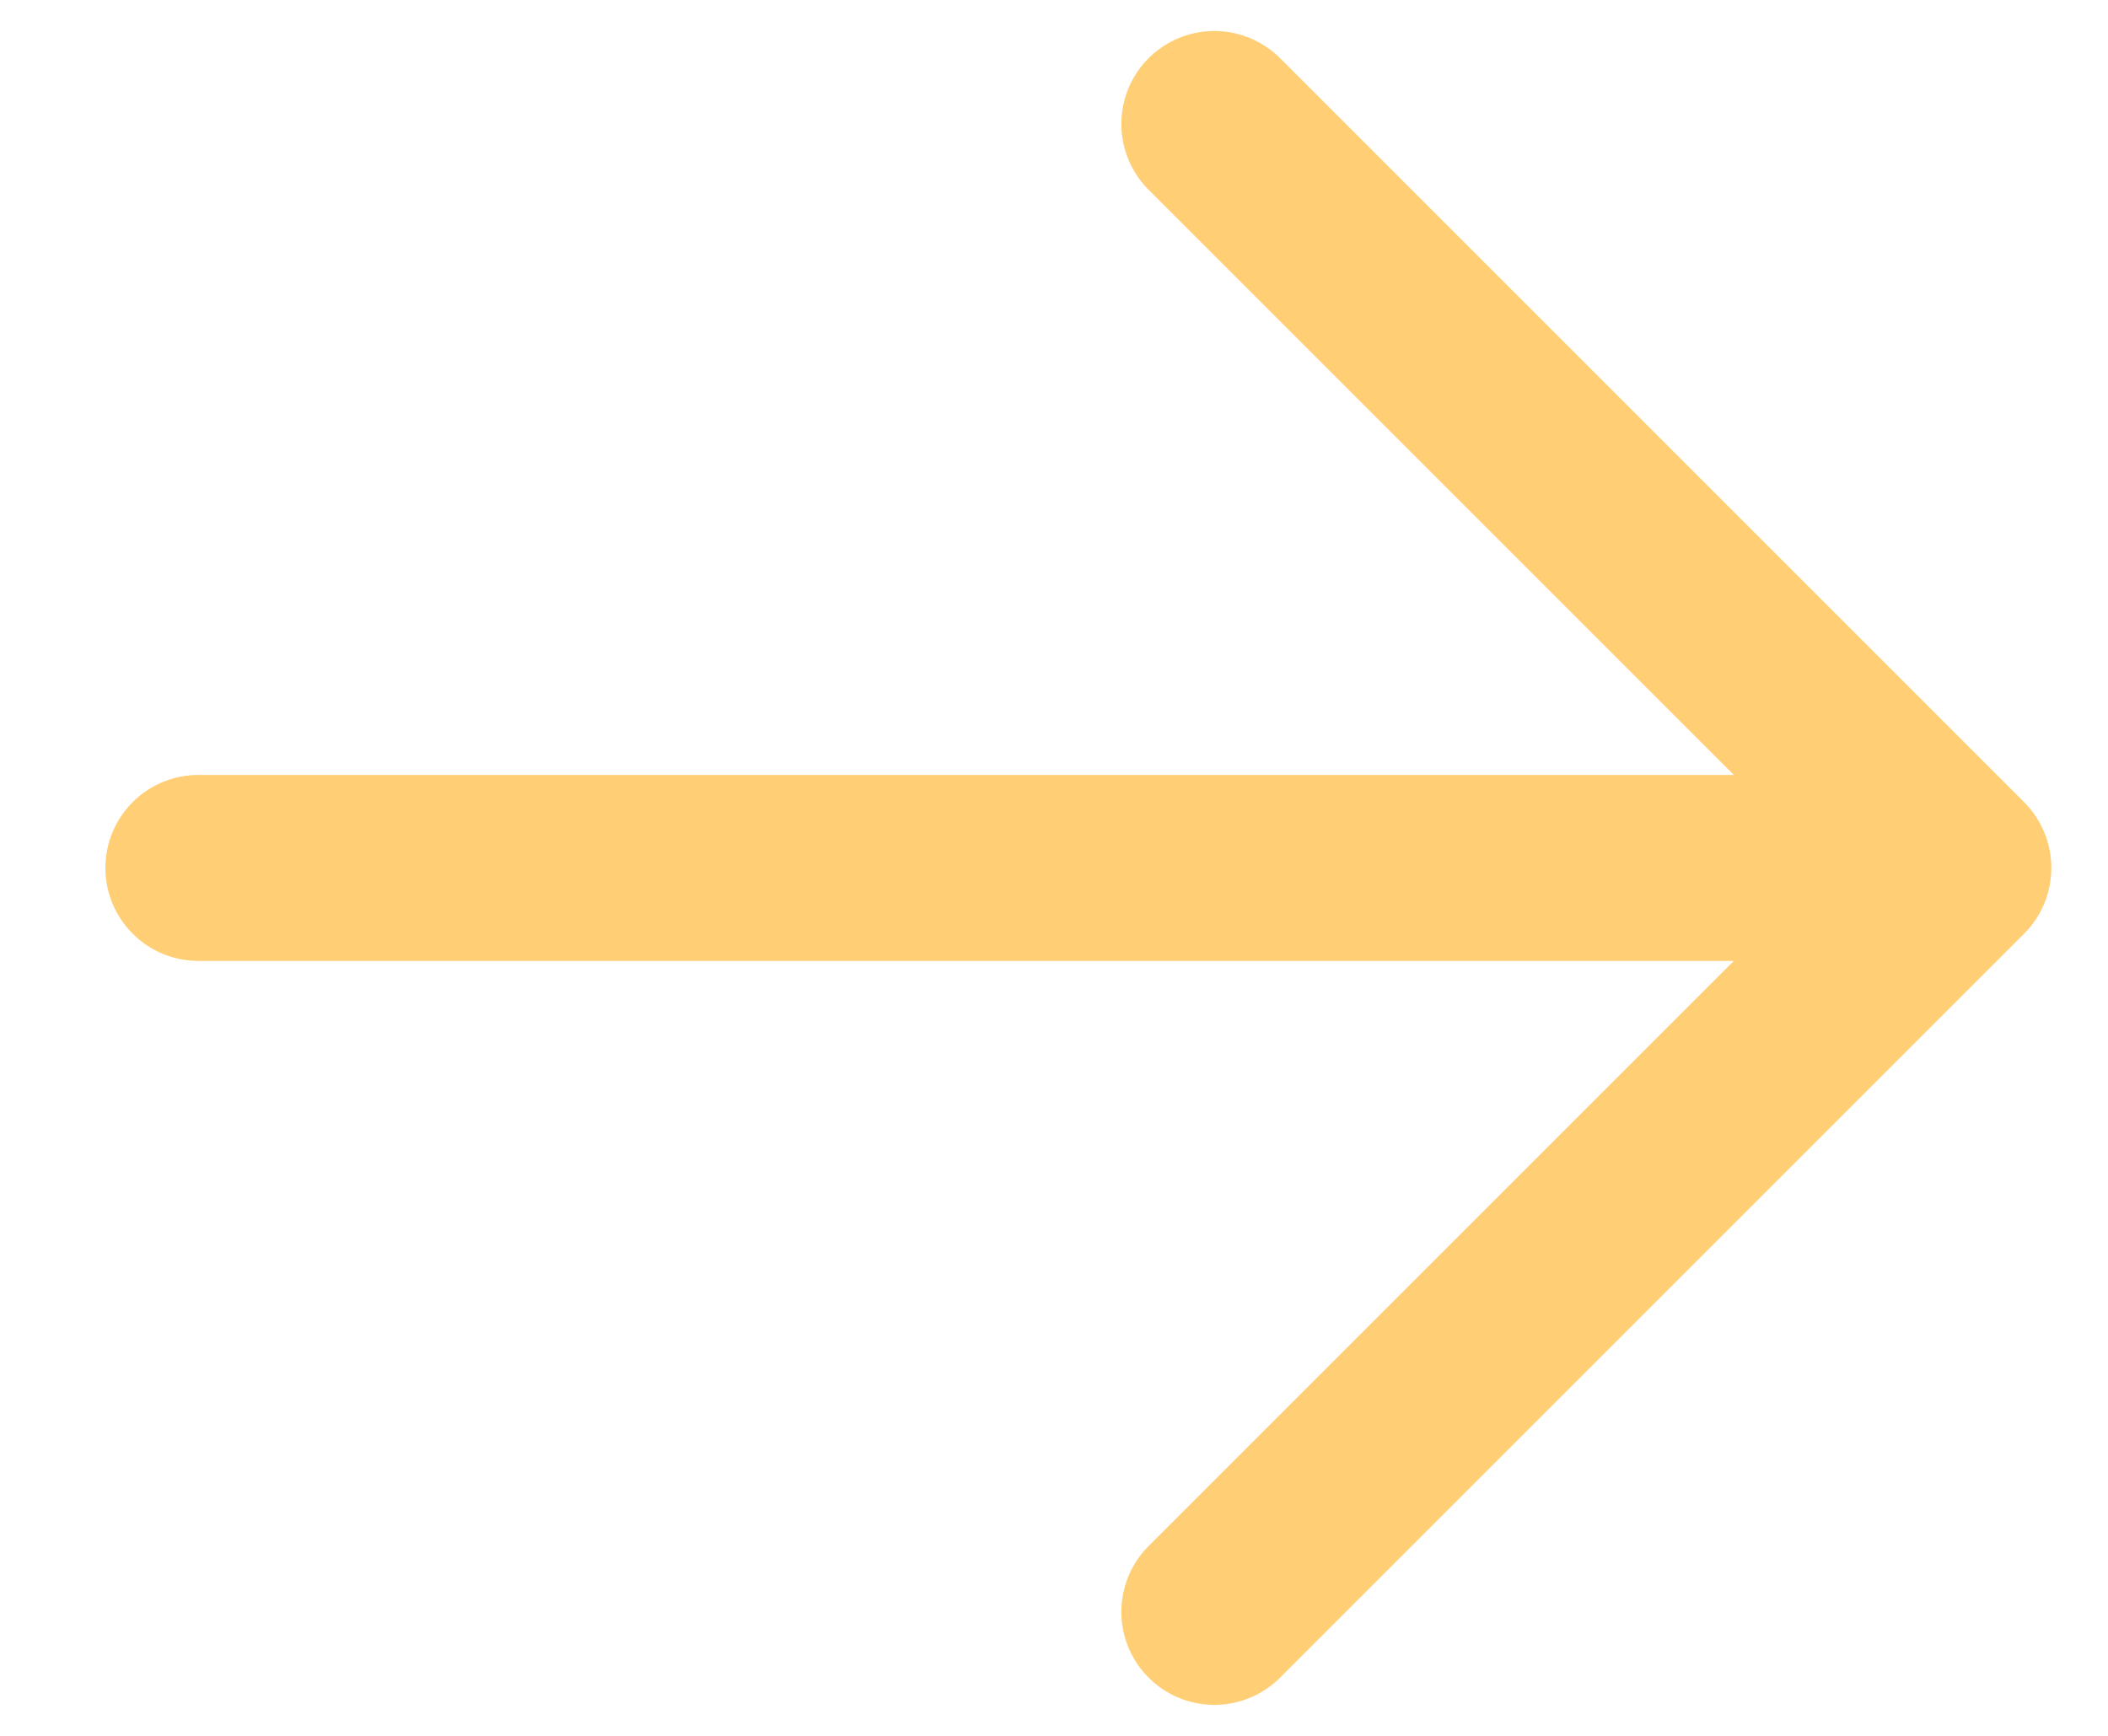
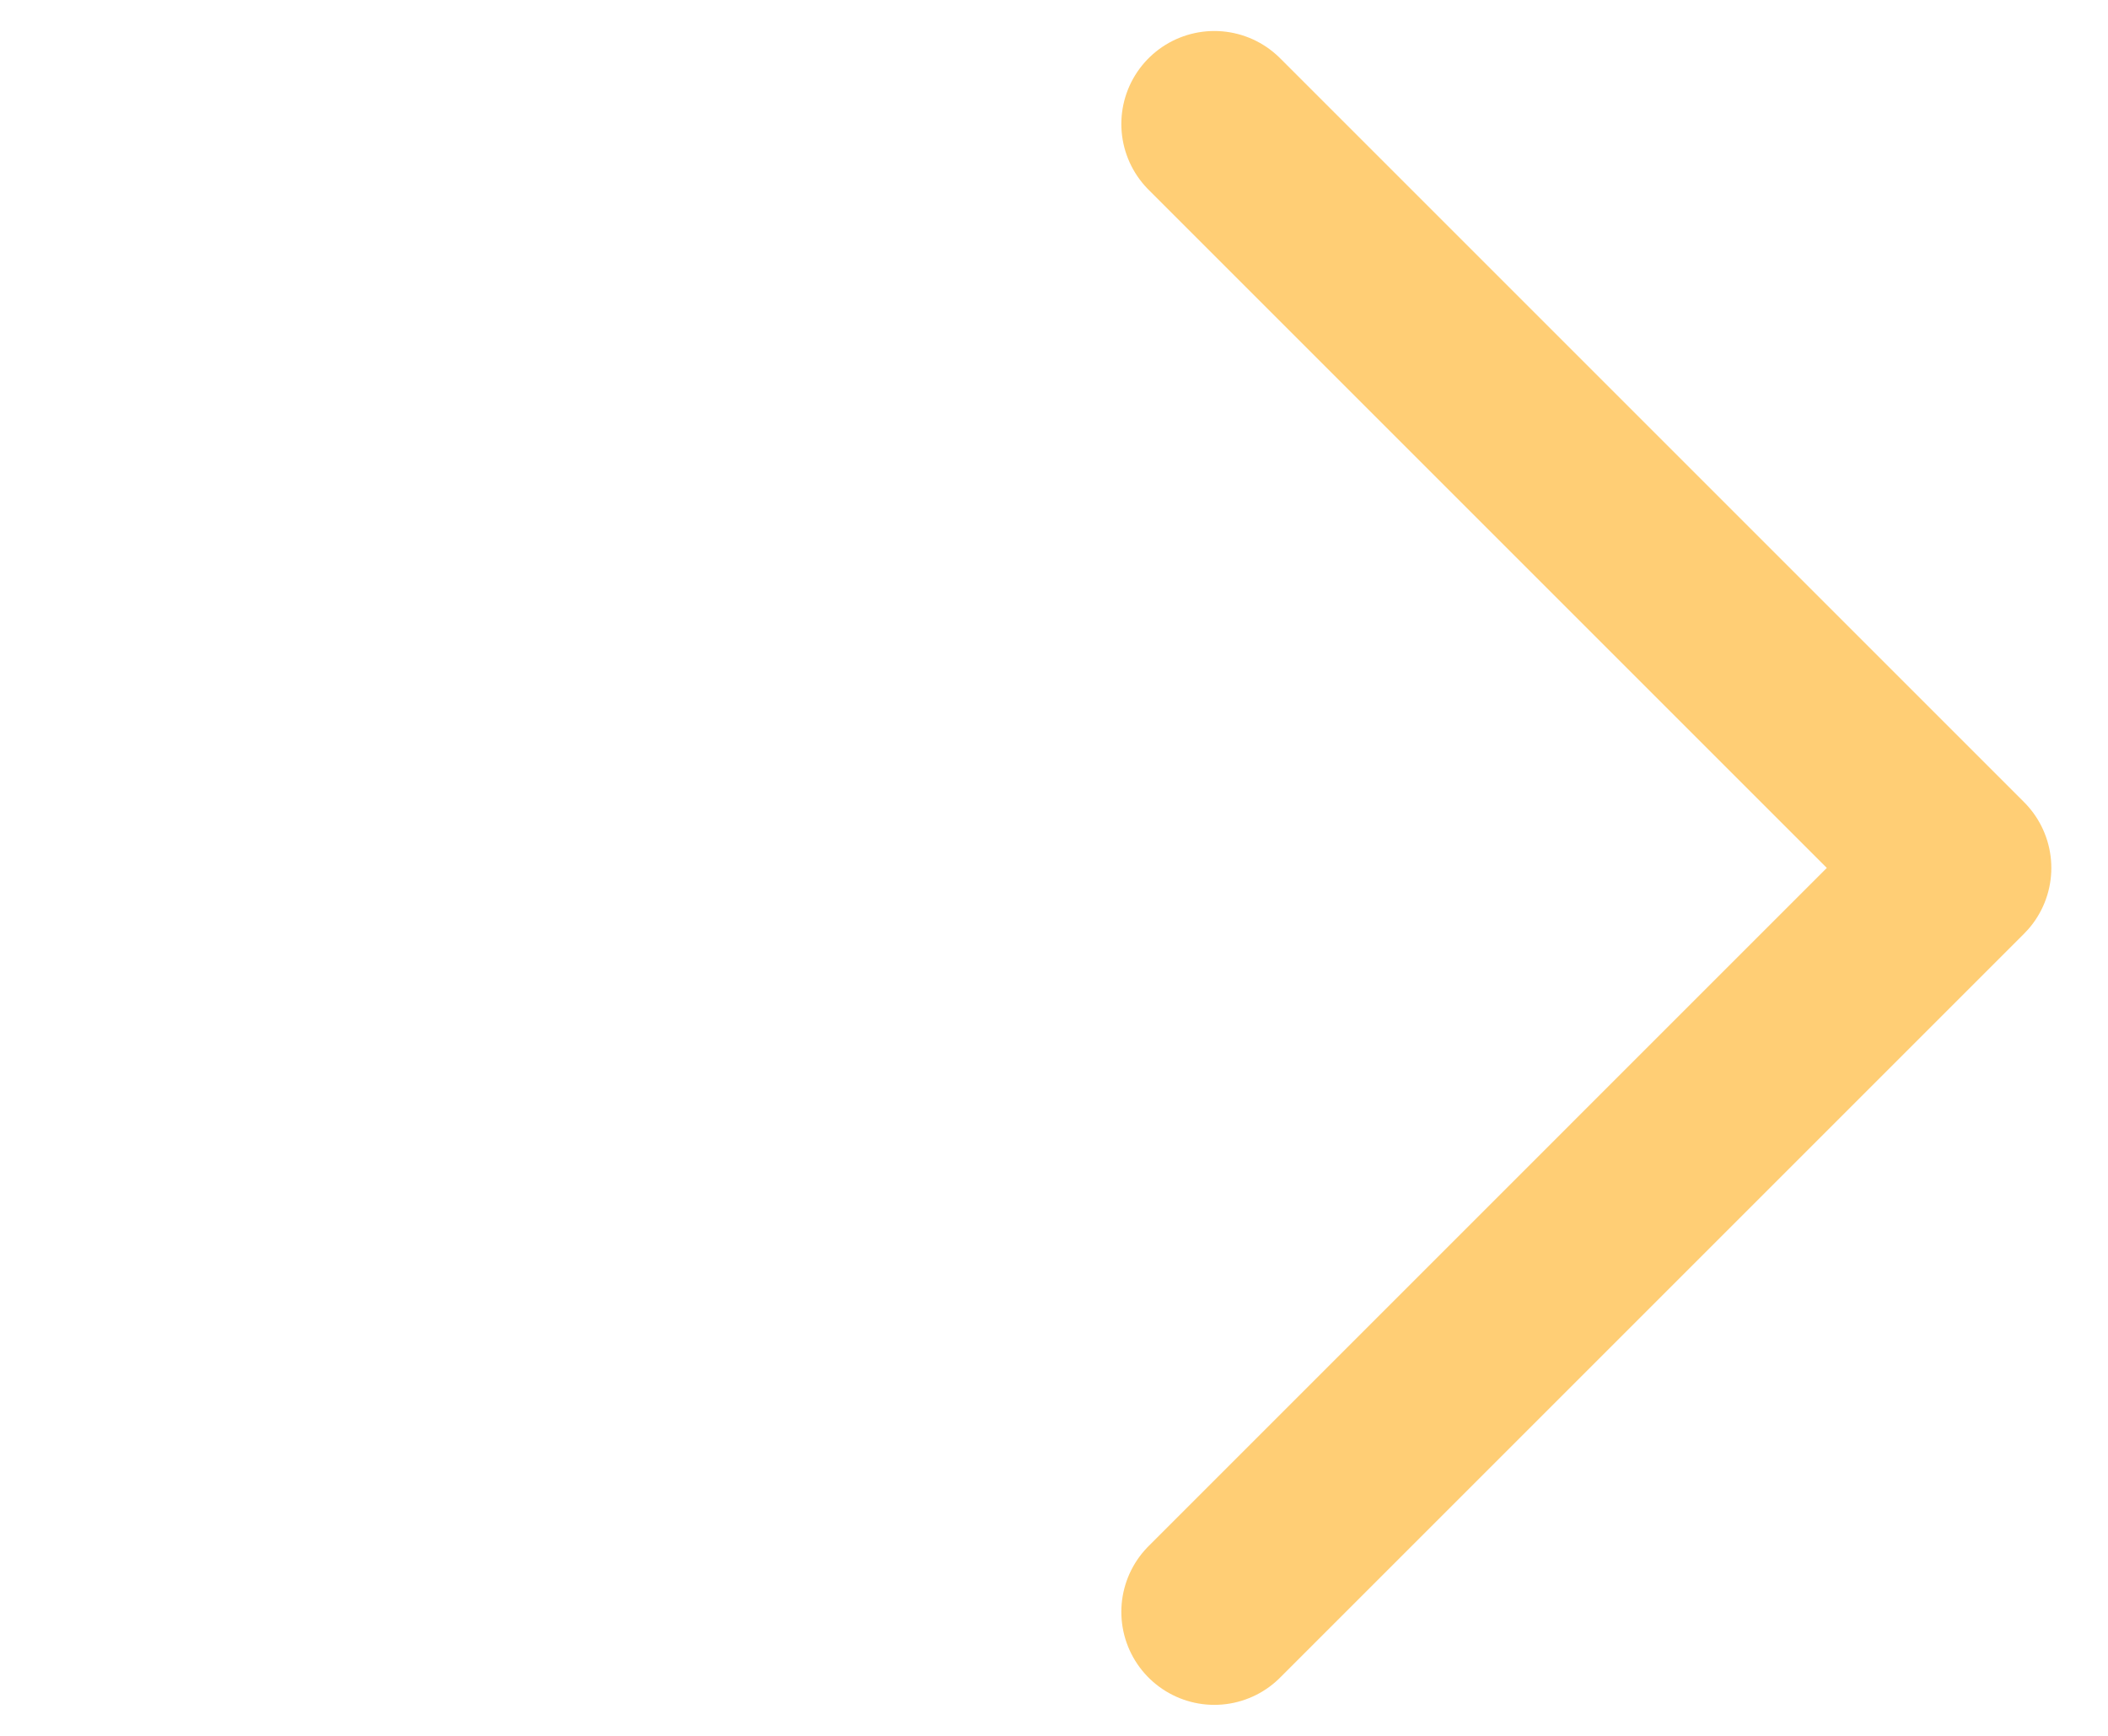
<svg xmlns="http://www.w3.org/2000/svg" width="17px" height="14px" viewBox="0 0 17 14" fill="none" transform="rotate(0) scale(1, 1)">
  <g clip-path="url(#clip0_1_1305)">
    <g clip-path="url(#clip1_1_1305)">
      <g clip-path="url(#clip2_1_1305)">
        <path d="M9.793 1L15.793 7L9.793 13" stroke="#ffce75" stroke-width="1.5" stroke-miterlimit="10" stroke-linecap="round" stroke-linejoin="round" />
-         <path d="M1.6 7H14.655" stroke="#ffce75" stroke-width="1.5" stroke-miterlimit="10" stroke-linecap="round" stroke-linejoin="round" />
      </g>
    </g>
  </g>
  <defs>
    <clipPath id="clip0_1_1305">
      <rect width="16" height="14" fill="#ffce75" transform="translate(0.6)" />
    </clipPath>
    <clipPath id="clip1_1_1305">
      <rect width="16" height="14" fill="#ffce75" transform="translate(0.6)" />
    </clipPath>
    <clipPath id="clip2_1_1305">
      <rect width="16" height="14" fill="#ffce75" transform="translate(0.6)" />
    </clipPath>
  </defs>
</svg>